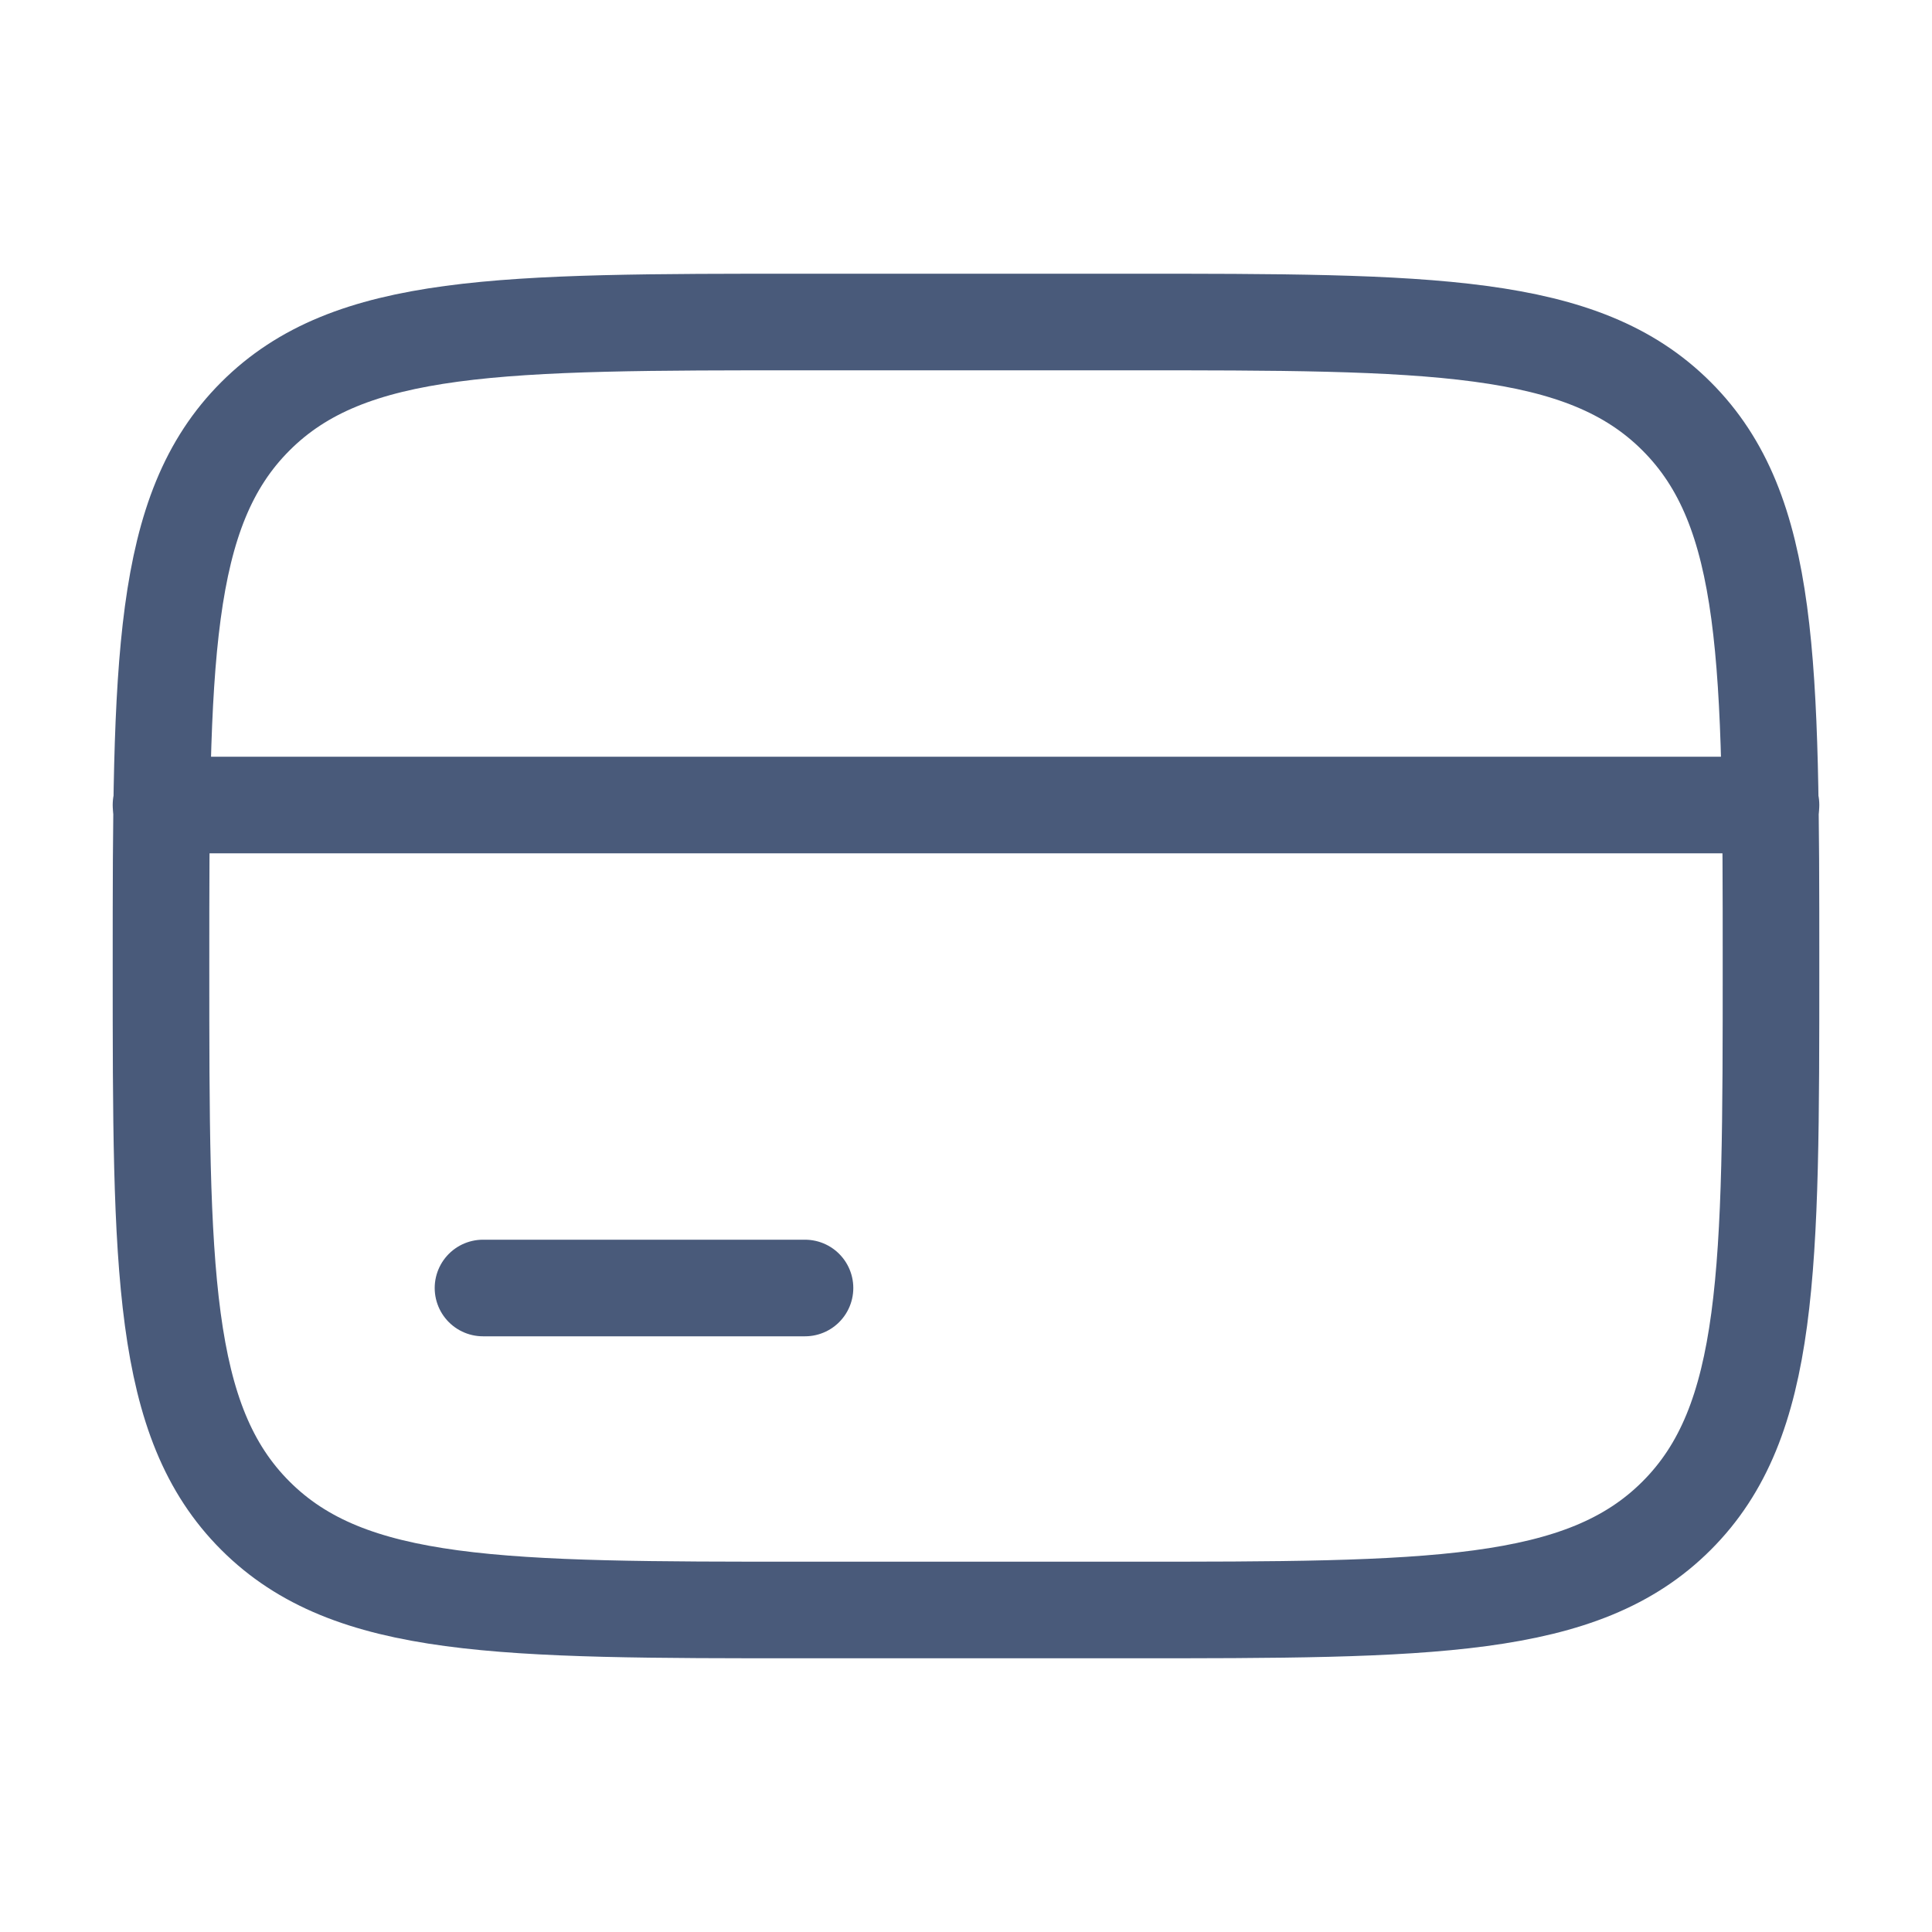
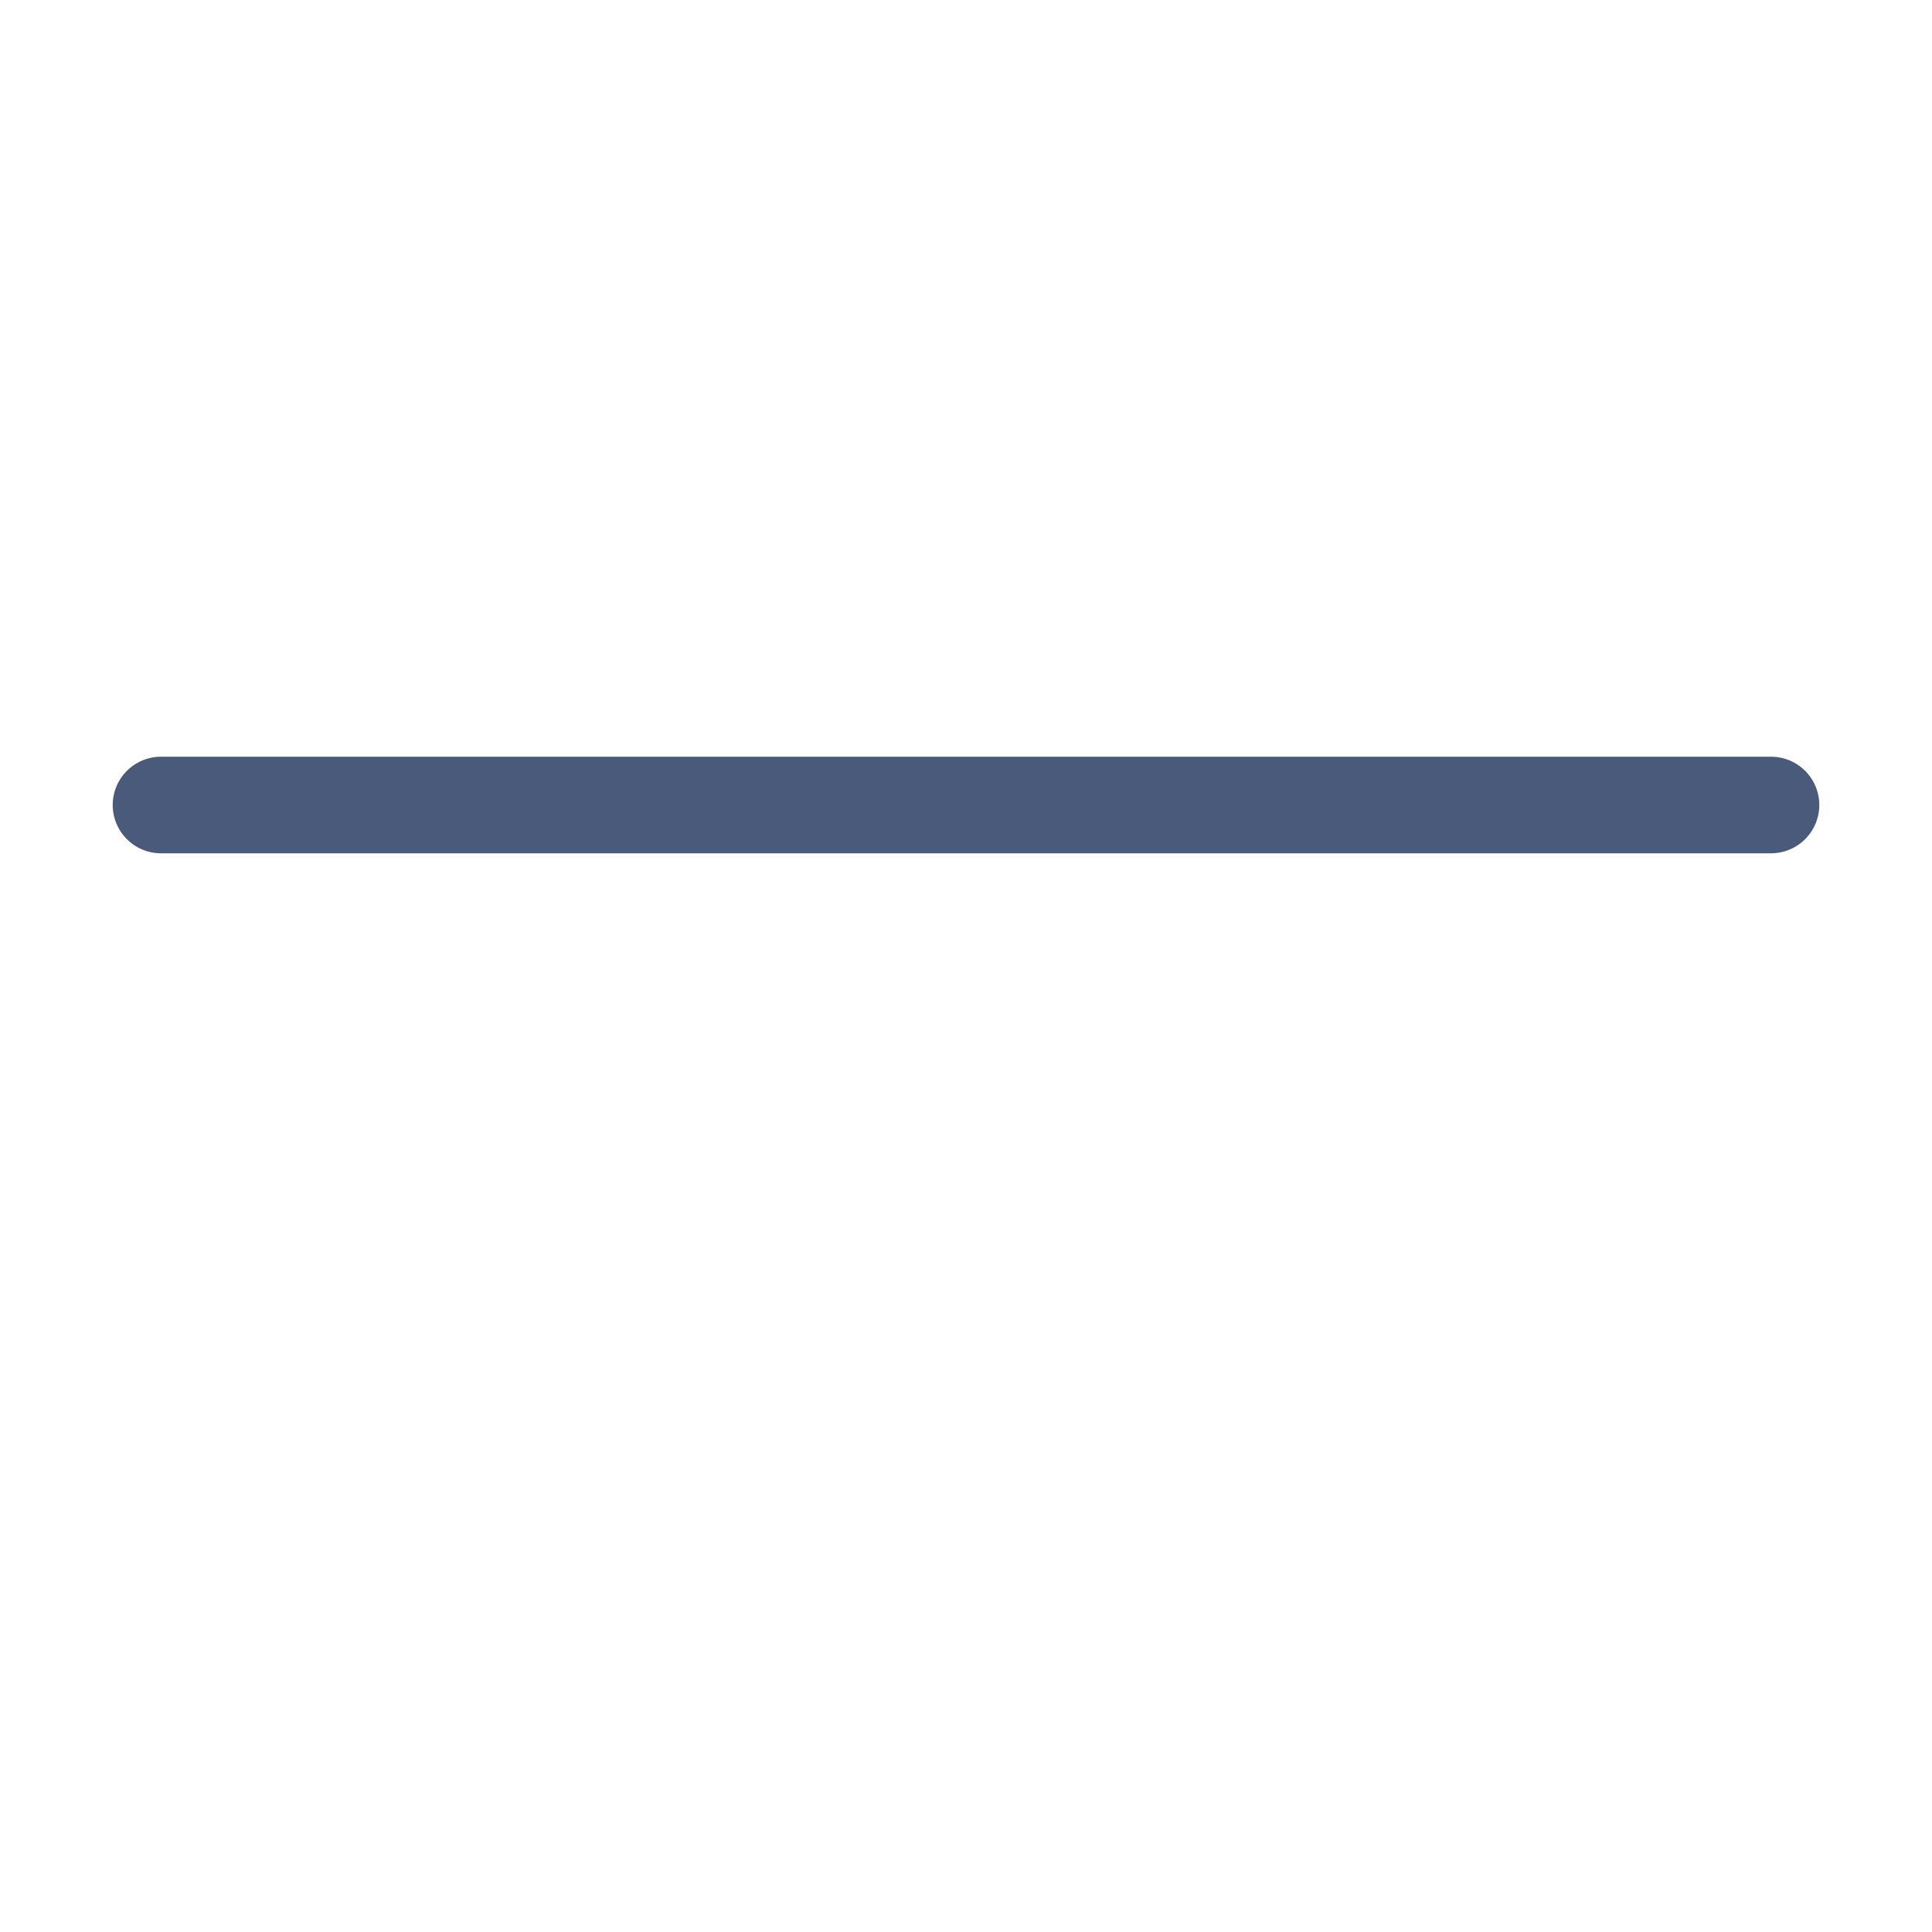
<svg xmlns="http://www.w3.org/2000/svg" width="24" height="24" viewBox="0 0 24 24" fill="none">
-   <path d="M2 12C2 8.229 2 6.343 3.172 5.172C4.343 4 6.229 4 10 4H14C17.771 4 19.657 4 20.828 5.172C22 6.343 22 8.229 22 12C22 15.771 22 17.657 20.828 18.828C19.657 20 17.771 20 14 20H10C6.229 20 4.343 20 3.172 18.828C2 17.657 2 15.771 2 12Z" stroke="#495A7A" stroke-width="1.2" />
-   <path d="M10 16H6" stroke="#495A7A" stroke-width="1.2" stroke-linecap="round" />
  <path d="M2 10L22 10" stroke="#495A7A" stroke-width="1.2" stroke-linecap="round" />
</svg>